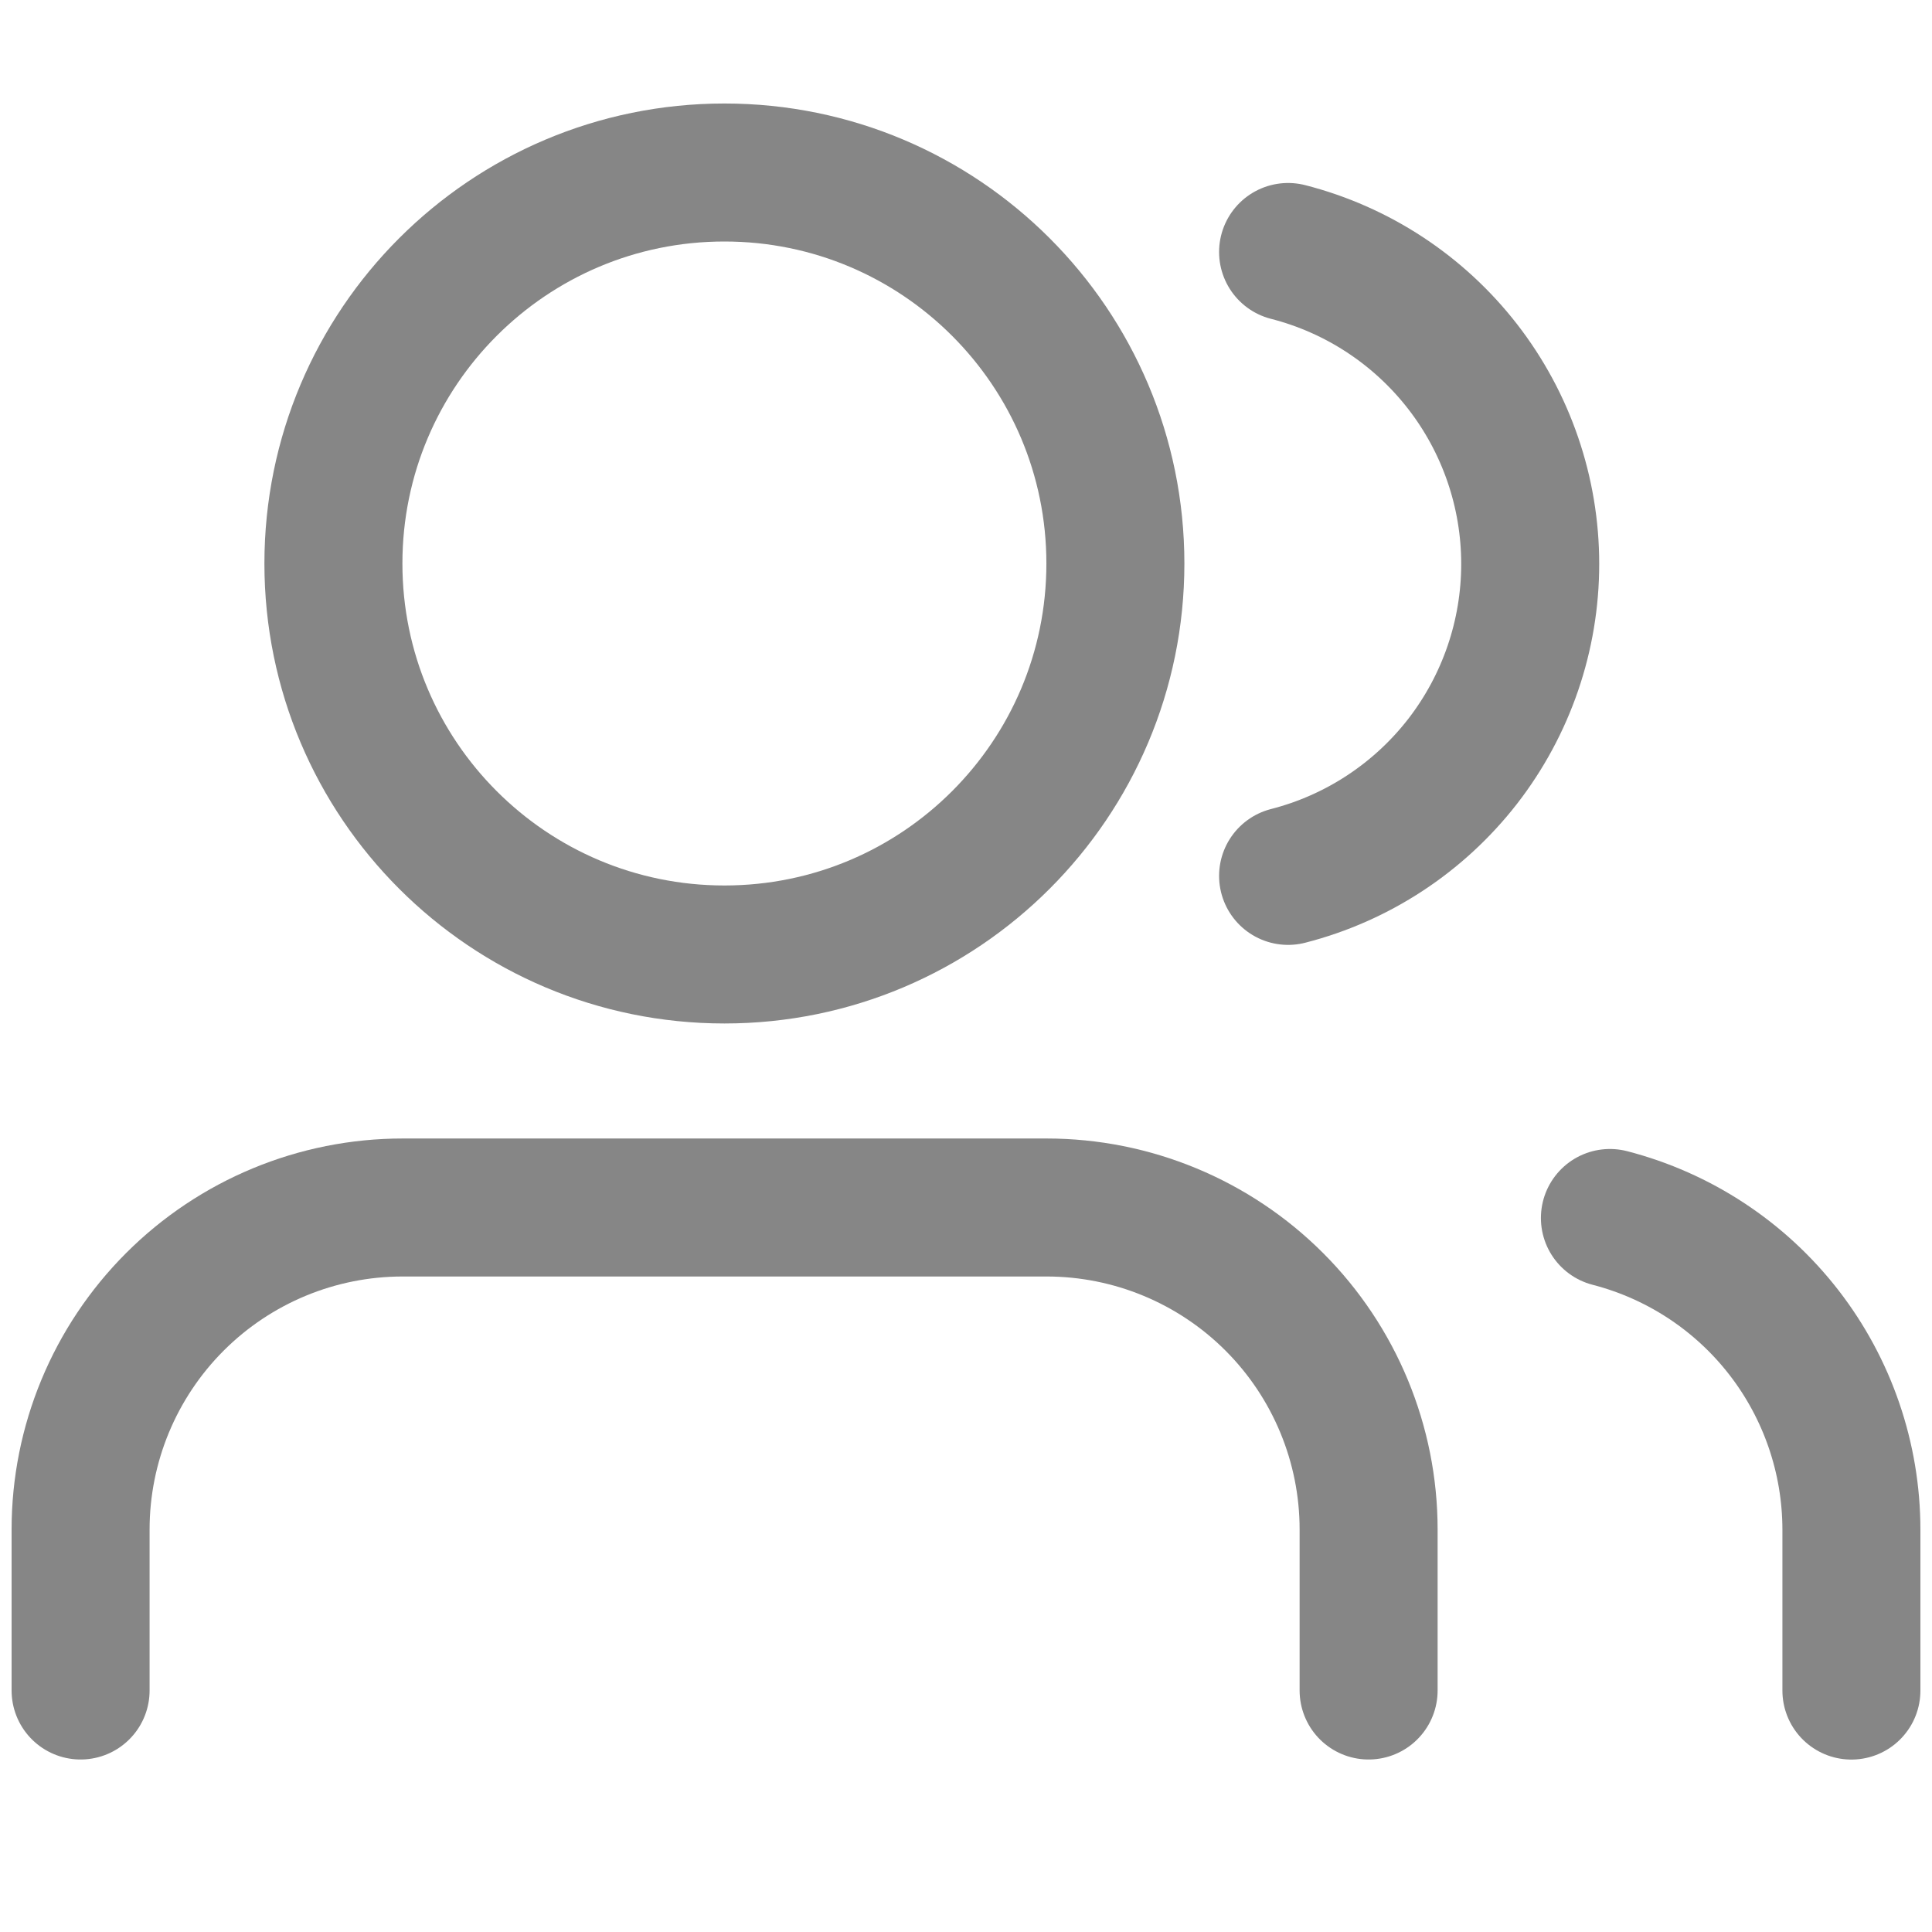
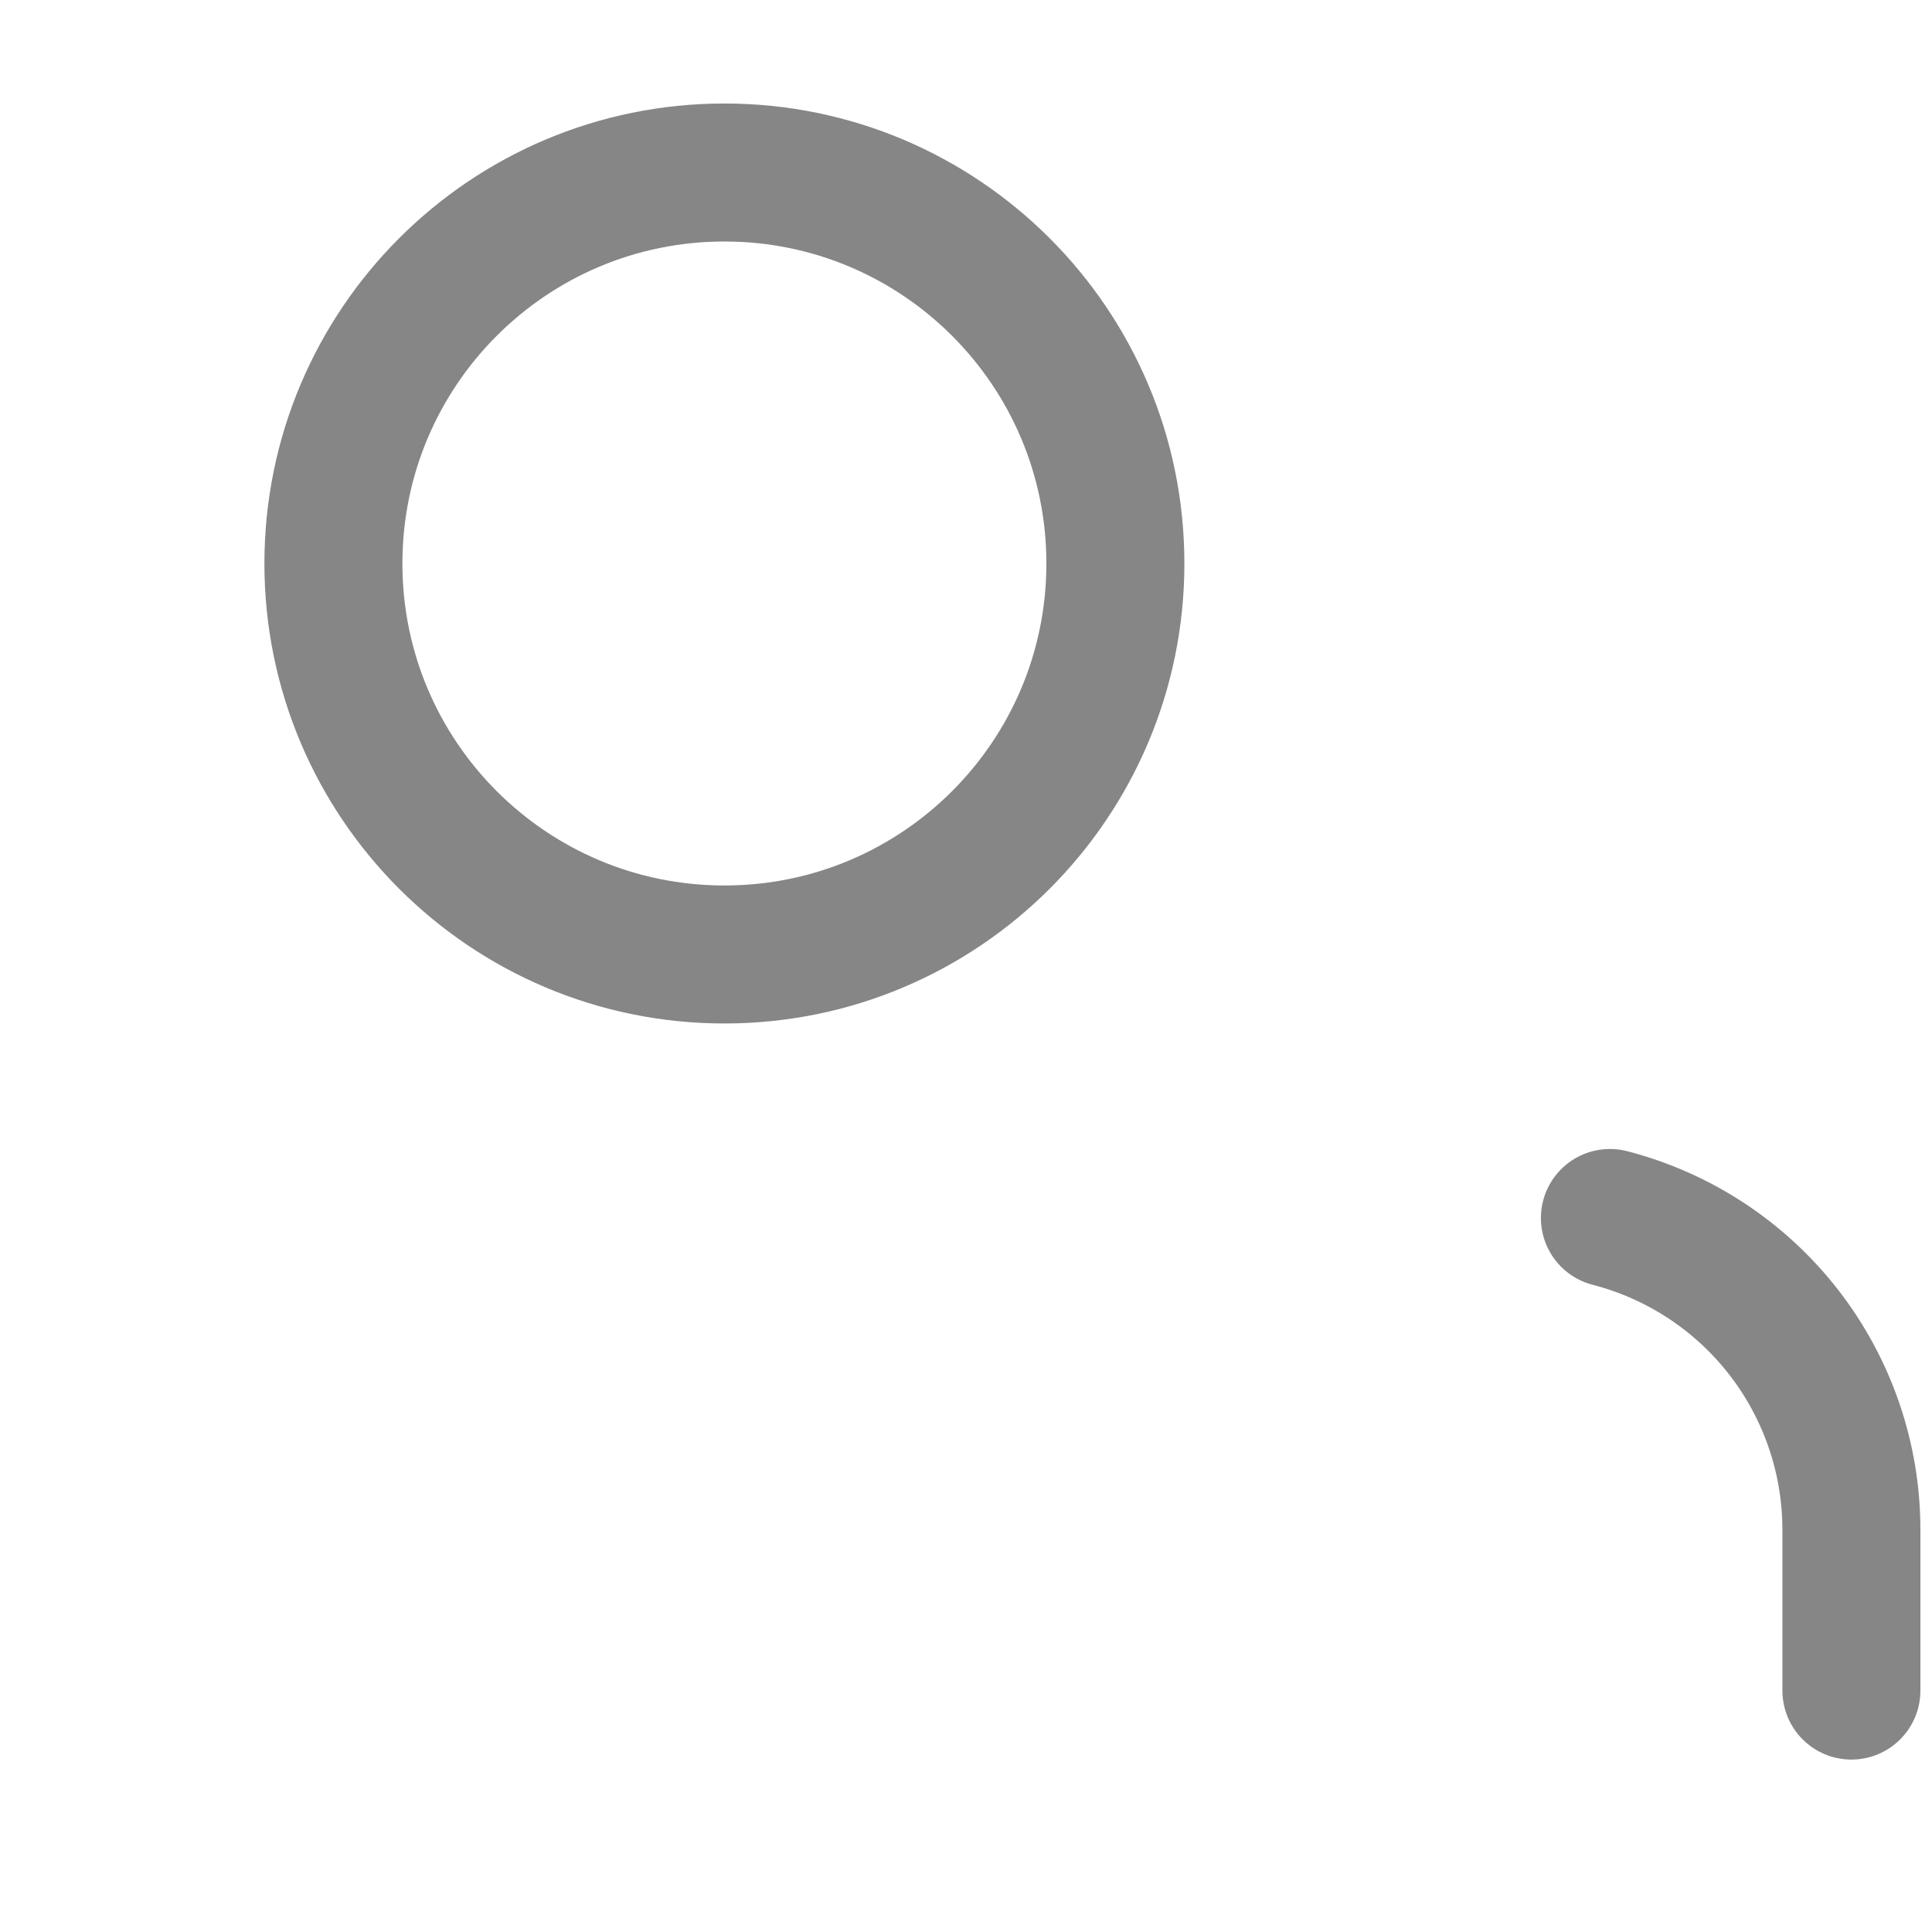
<svg xmlns="http://www.w3.org/2000/svg" width="28" height="28" viewBox="0 0 28 28" fill="none">
  <g id="users">
-     <path id="Vector" d="M19.835 24.5V22.167C19.835 20.929 19.343 19.742 18.468 18.867C17.593 17.992 16.406 17.5 15.168 17.5H5.835C4.597 17.5 3.41 17.992 2.535 18.867C1.66 19.742 1.168 20.929 1.168 22.167V24.5" stroke="#868686" stroke-width="2" stroke-linecap="round" stroke-linejoin="round" />
    <path id="Vector_2" d="M10.499 13.833C13.628 13.833 16.165 11.296 16.165 8.167C16.165 5.037 13.628 2.5 10.499 2.5C7.369 2.5 4.832 5.037 4.832 8.167C4.832 11.296 7.369 13.833 10.499 13.833Z" stroke="#868686" stroke-width="2" stroke-linecap="round" stroke-linejoin="round" />
    <path id="Vector_3" d="M26.832 24.501V22.167C26.831 21.133 26.487 20.129 25.854 19.312C25.22 18.494 24.333 17.911 23.332 17.652" stroke="#868686" stroke-width="2" stroke-linecap="round" stroke-linejoin="round" />
-     <path id="Vector_4" d="M18.668 3.652C19.672 3.909 20.561 4.493 21.197 5.312C21.832 6.13 22.177 7.137 22.177 8.173C22.177 9.209 21.832 10.216 21.197 11.035C20.561 11.853 19.672 12.437 18.668 12.694" stroke="#868686" stroke-width="2" stroke-linecap="round" stroke-linejoin="round" />
  </g>
</svg>